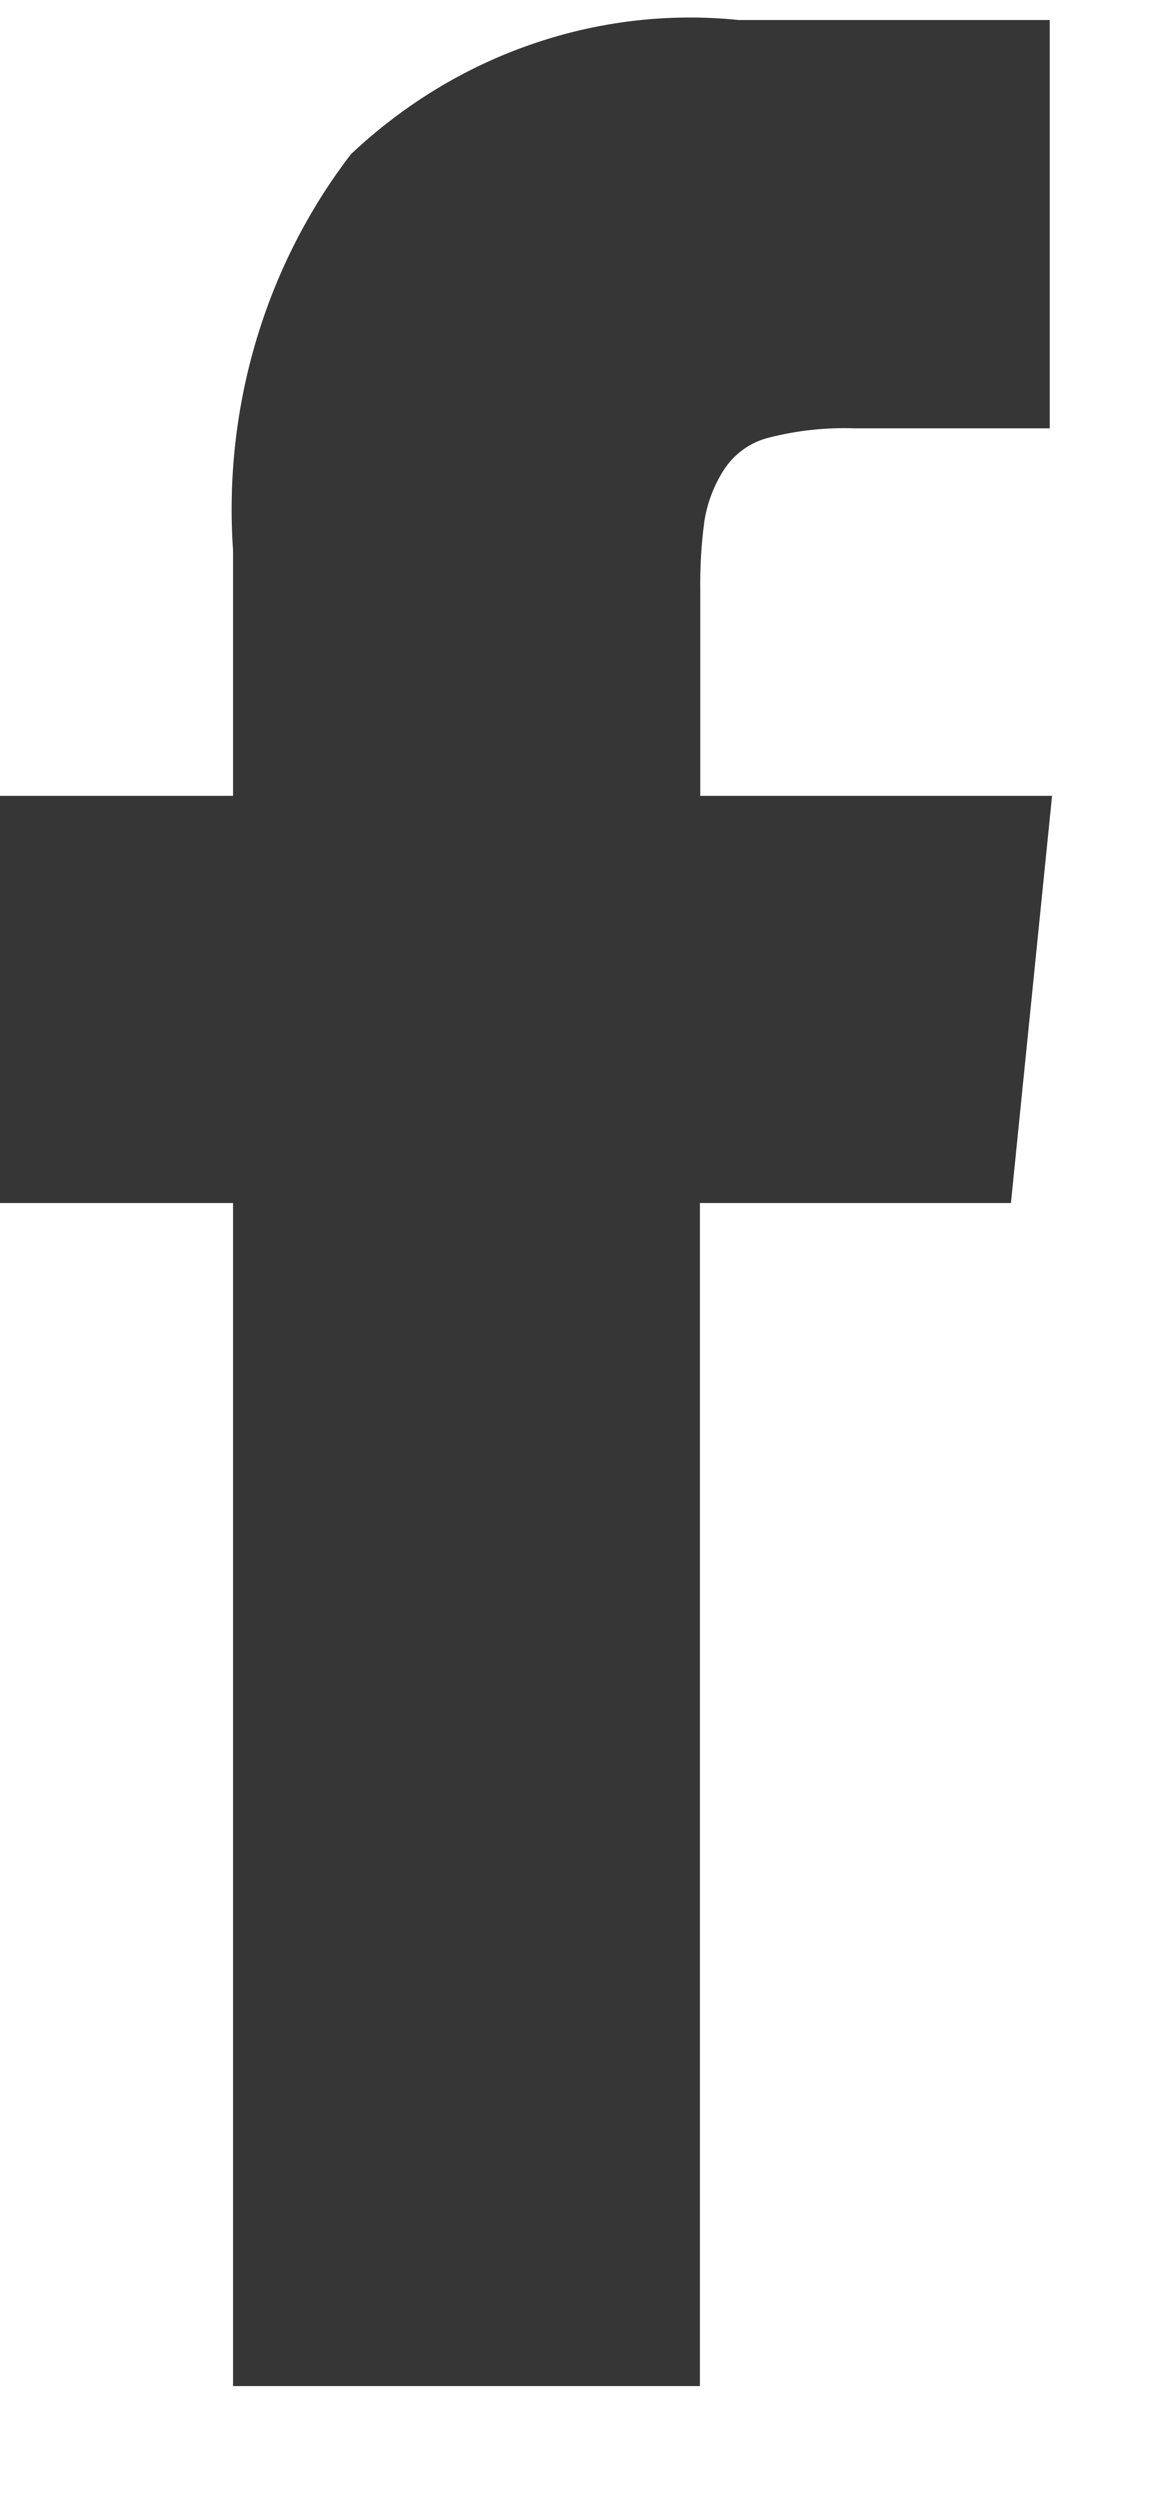
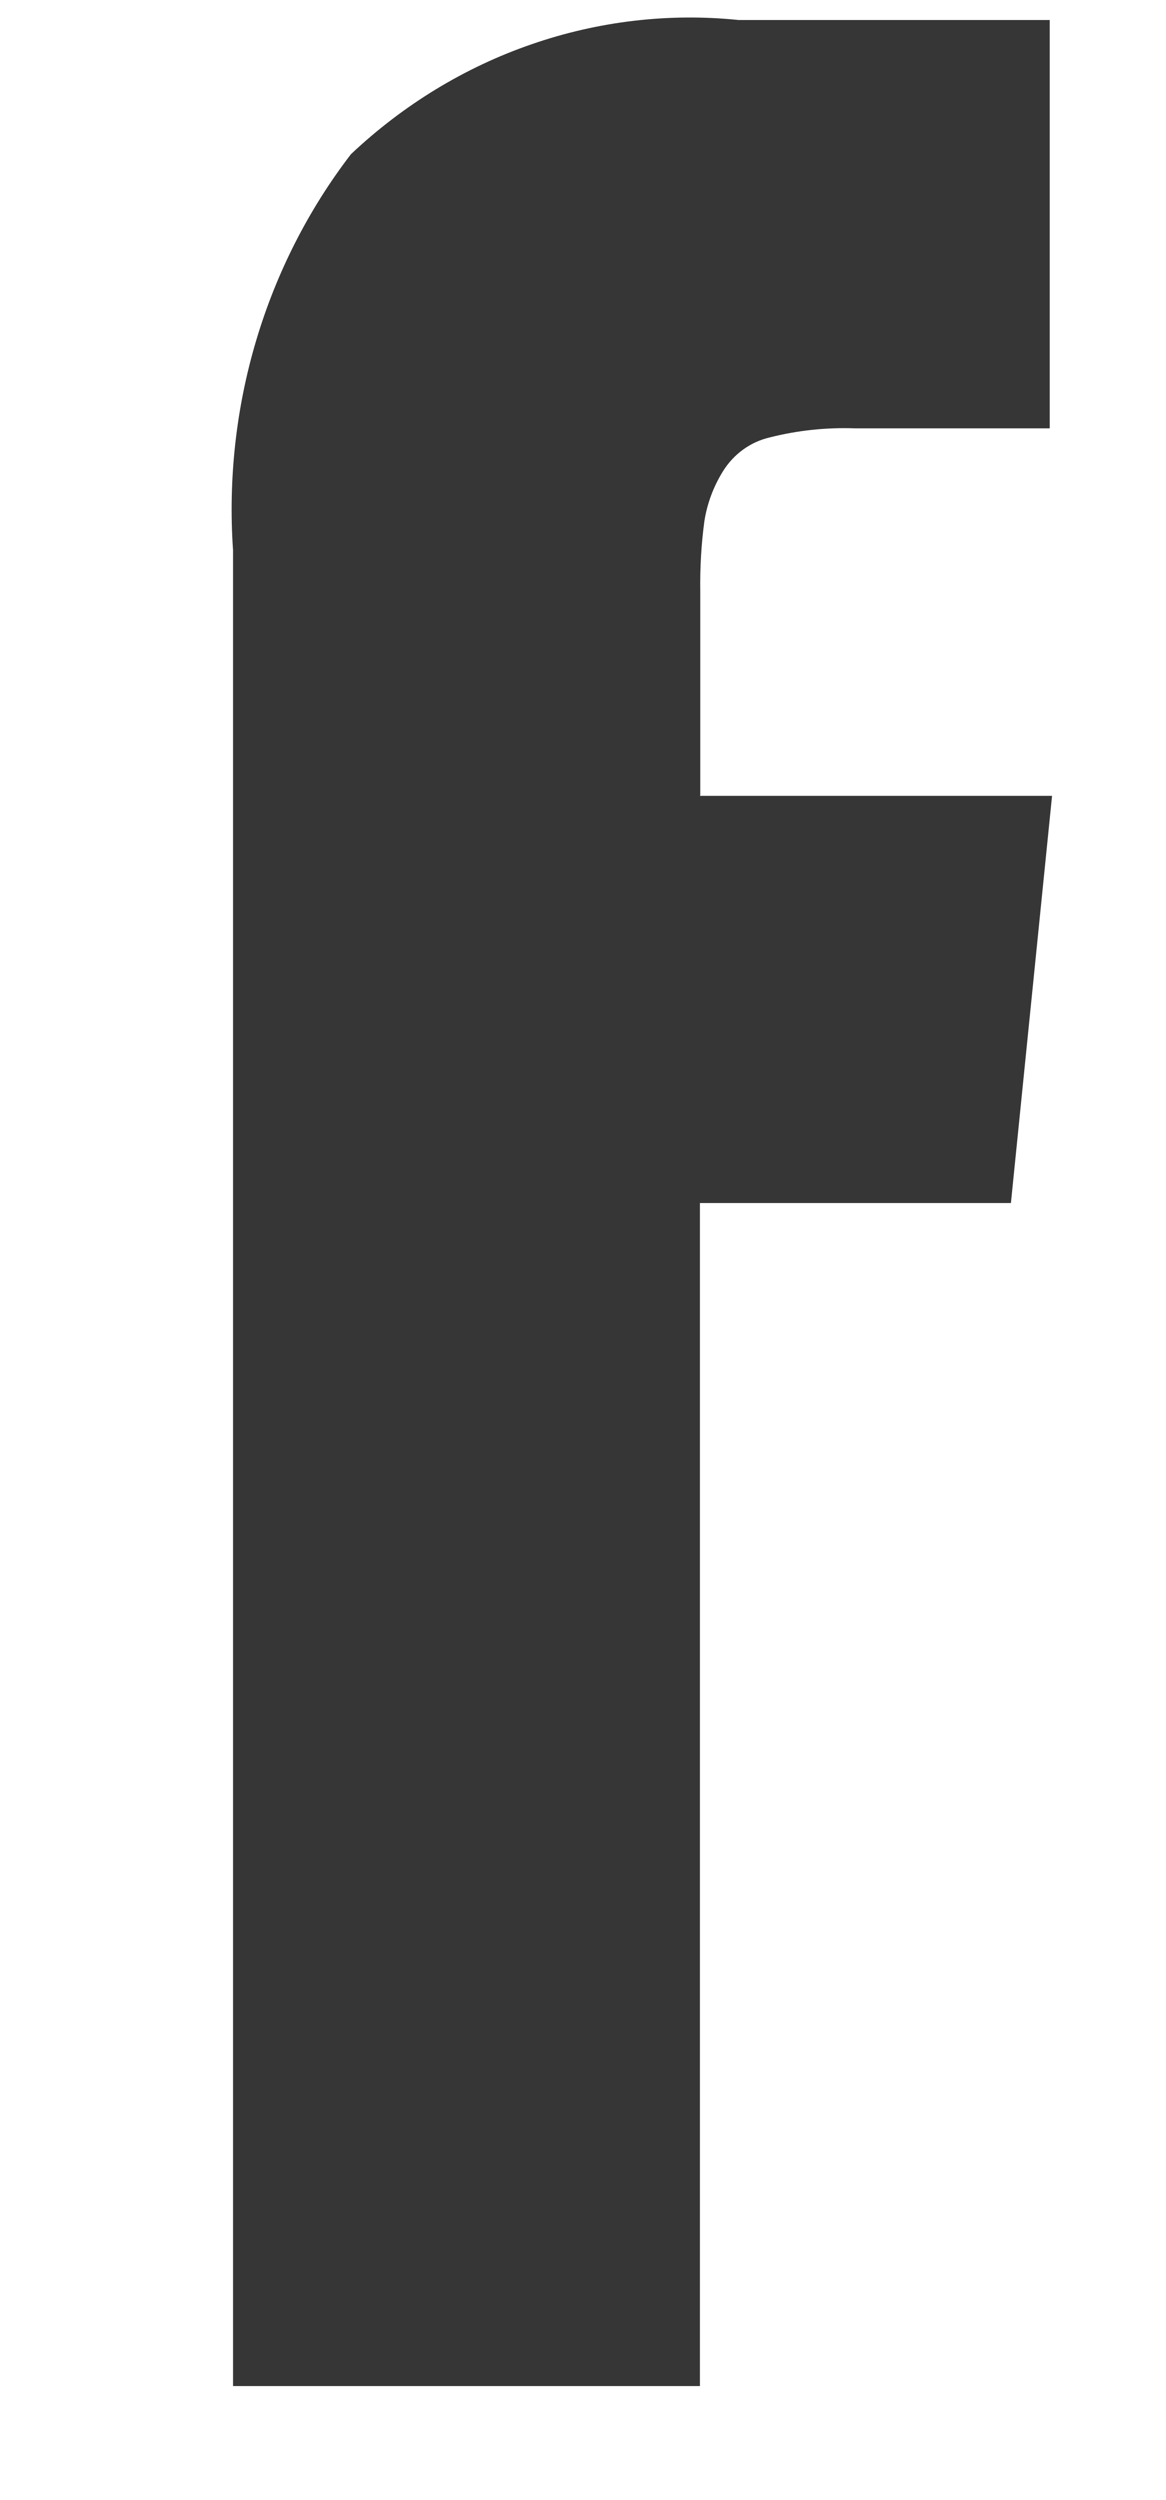
<svg xmlns="http://www.w3.org/2000/svg" width="7" height="15" viewBox="0 0 7 15" fill="none">
-   <path id="Forma 1 copy" fill-rule="evenodd" clip-rule="evenodd" d="M4.204 4.771V3.549C4.202 3.407 4.21 3.265 4.229 3.125C4.246 3.019 4.284 2.918 4.34 2.828C4.404 2.725 4.504 2.652 4.619 2.625C4.788 2.582 4.96 2.564 5.133 2.57H6.302V0.12H4.434C4.015 0.077 3.591 0.127 3.19 0.266C2.79 0.404 2.421 0.629 2.107 0.925C1.593 1.594 1.34 2.443 1.399 3.301V4.775H0V7.218H1.399V14.316H4.202V7.218H6.069L6.316 4.775H4.202L4.204 4.771Z" fill="#363636" />
+   <path id="Forma 1 copy" fill-rule="evenodd" clip-rule="evenodd" d="M4.204 4.771V3.549C4.202 3.407 4.21 3.265 4.229 3.125C4.246 3.019 4.284 2.918 4.34 2.828C4.404 2.725 4.504 2.652 4.619 2.625C4.788 2.582 4.96 2.564 5.133 2.57H6.302V0.12H4.434C4.015 0.077 3.591 0.127 3.19 0.266C2.79 0.404 2.421 0.629 2.107 0.925C1.593 1.594 1.34 2.443 1.399 3.301V4.775H0H1.399V14.316H4.202V7.218H6.069L6.316 4.775H4.202L4.204 4.771Z" fill="#363636" />
</svg>